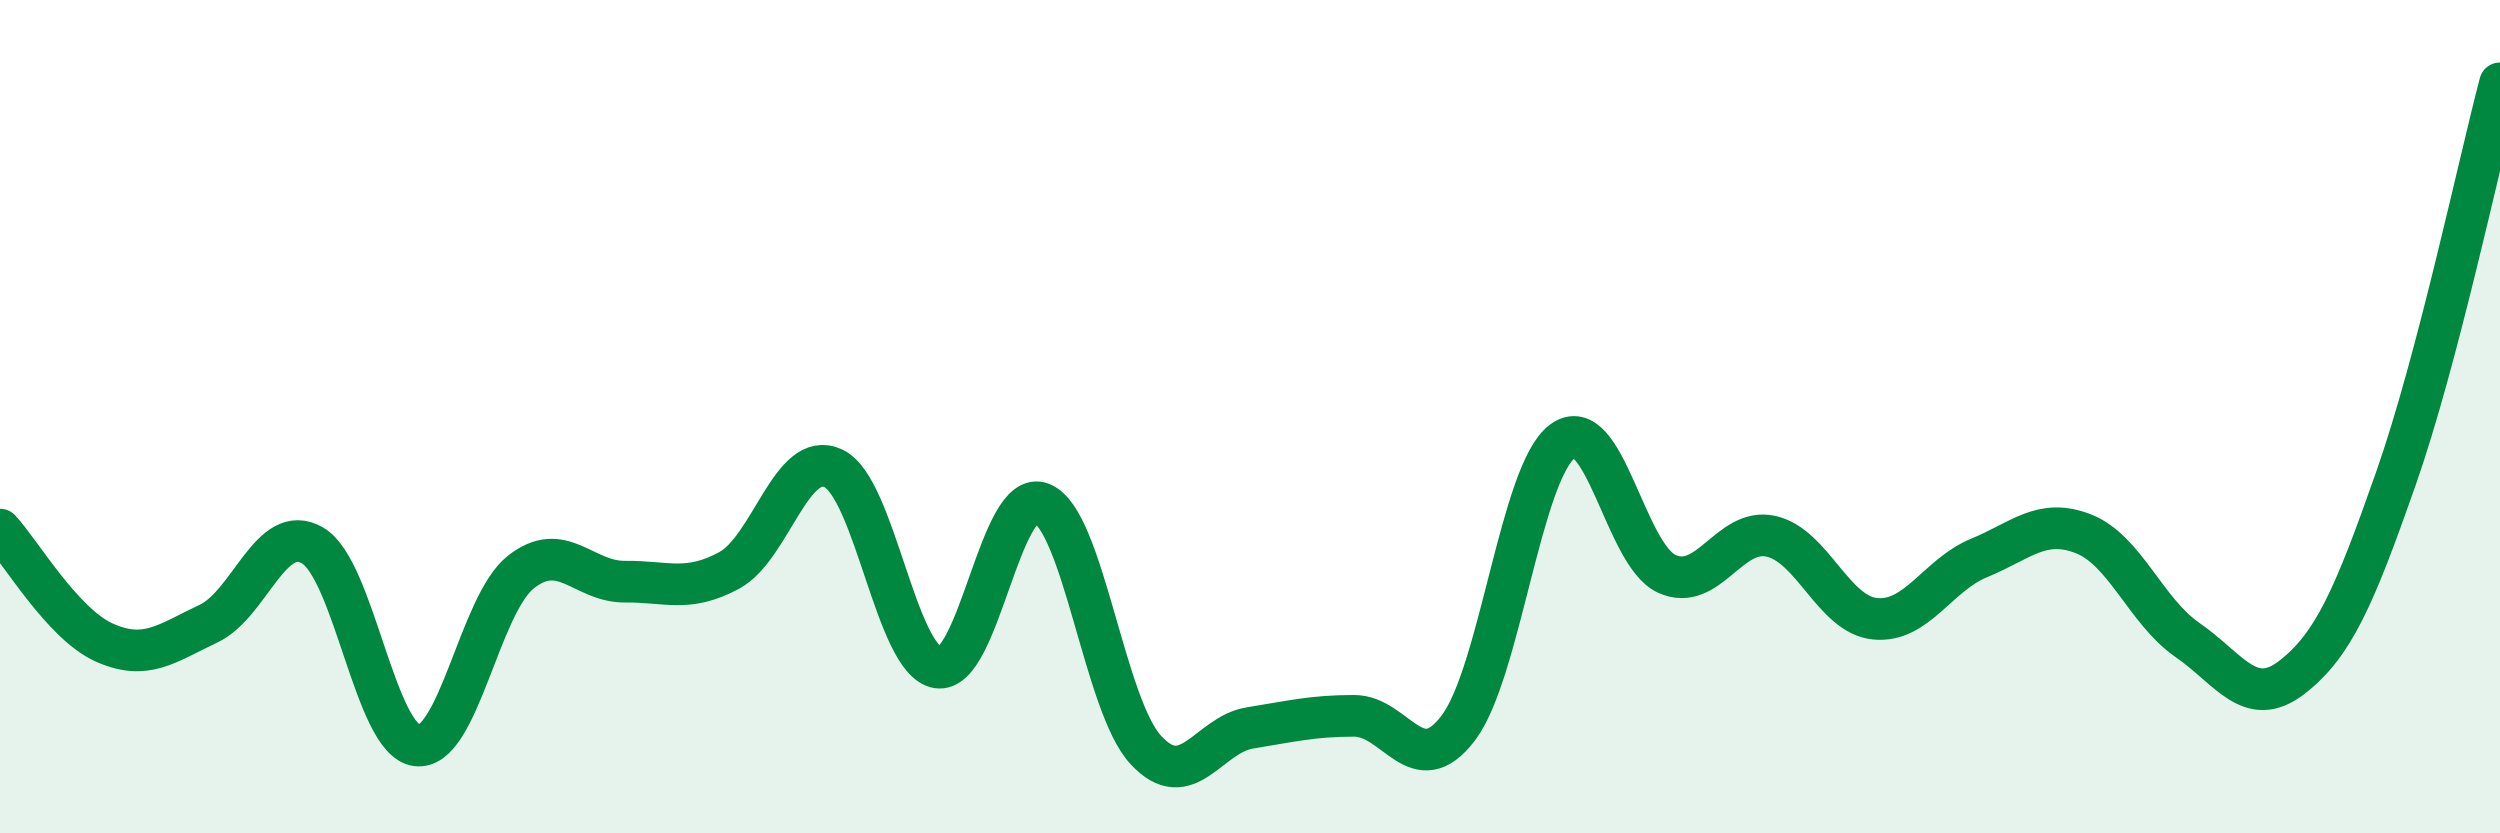
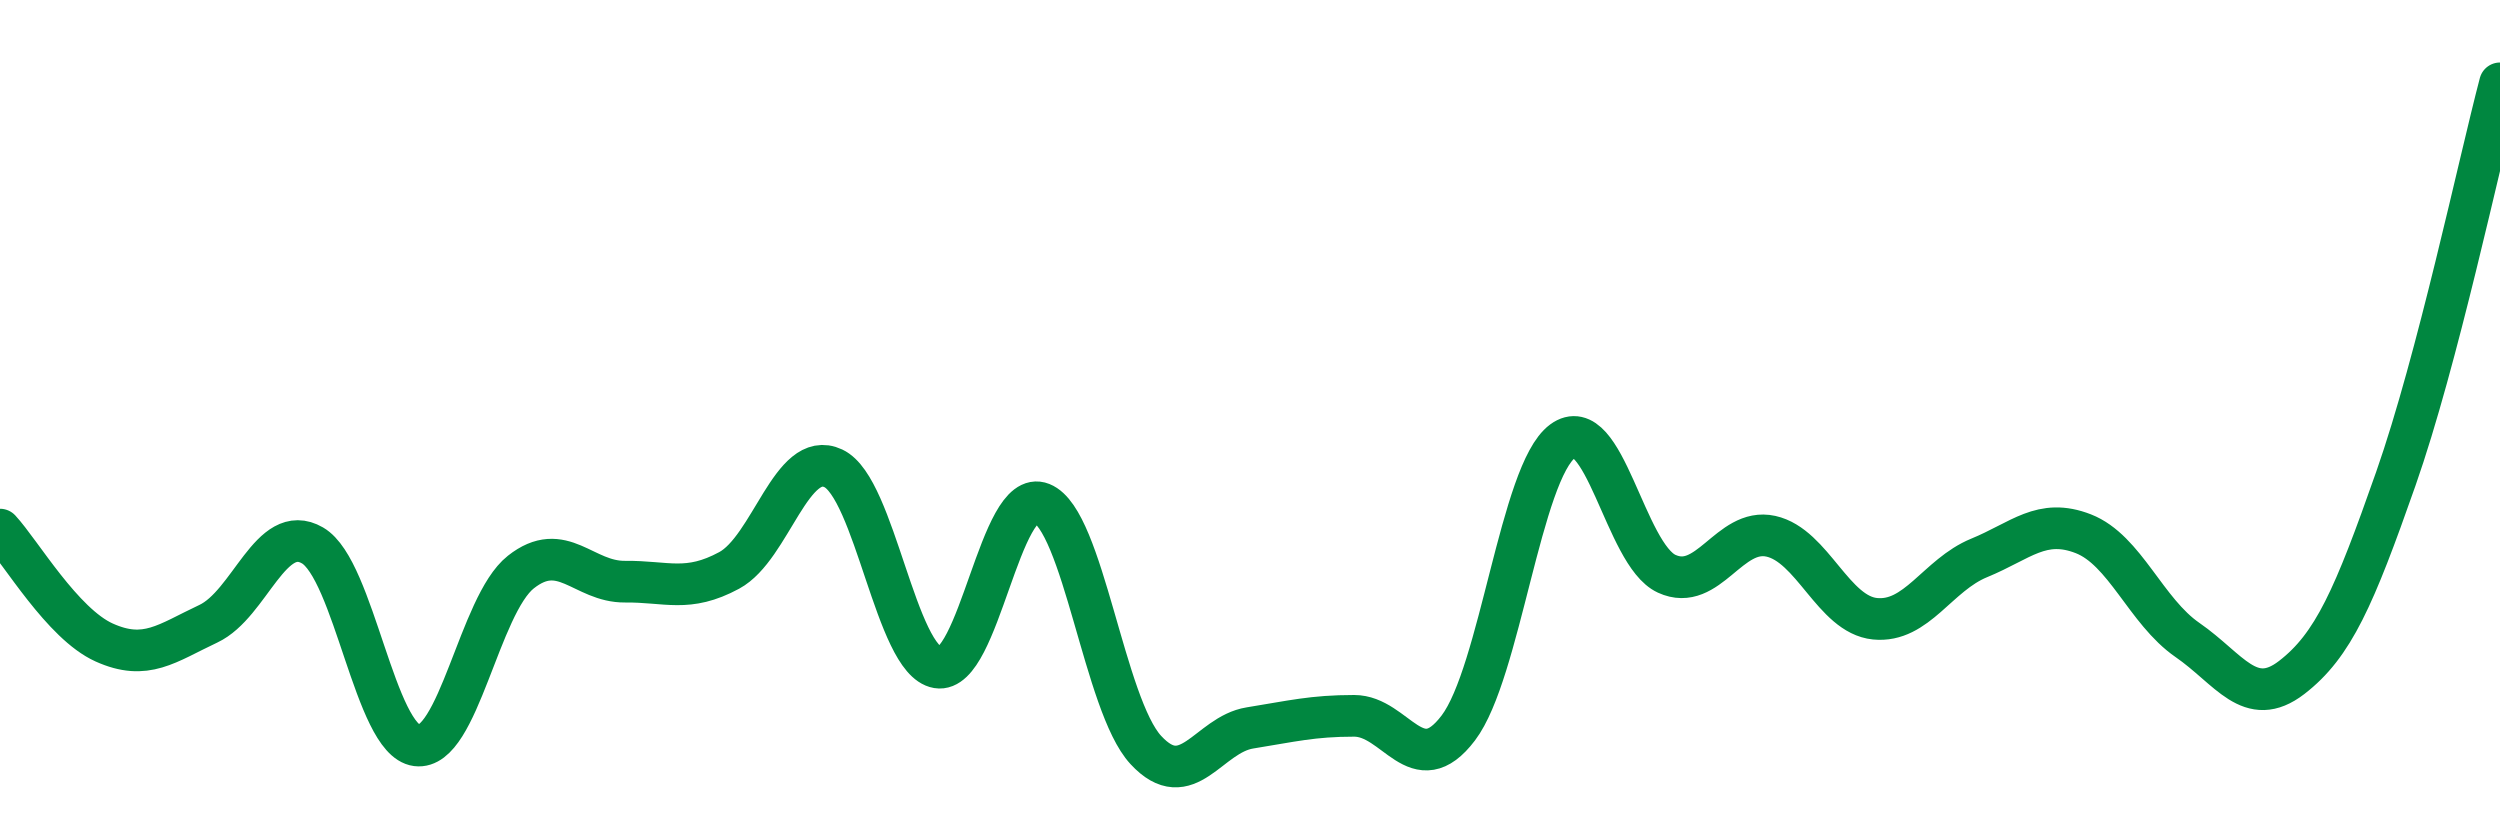
<svg xmlns="http://www.w3.org/2000/svg" width="60" height="20" viewBox="0 0 60 20">
-   <path d="M 0,12.71 C 0.5,13.25 1.5,14.97 2.5,15.42 C 3.5,15.87 4,15.44 5,14.97 C 6,14.5 6.5,12.51 7.5,13.09 C 8.5,13.67 9,17.76 10,17.89 C 11,18.02 11.5,14.52 12.5,13.73 C 13.5,12.94 14,13.97 15,13.96 C 16,13.95 16.5,14.23 17.5,13.69 C 18.5,13.15 19,10.77 20,11.24 C 21,11.71 21.5,15.85 22.5,16.02 C 23.5,16.19 24,11.68 25,12.08 C 26,12.48 26.5,16.92 27.5,18 C 28.5,19.08 29,17.63 30,17.47 C 31,17.31 31.5,17.18 32.5,17.18 C 33.5,17.18 34,18.79 35,17.47 C 36,16.15 36.5,11.33 37.5,10.59 C 38.5,9.85 39,13.31 40,13.77 C 41,14.23 41.5,12.65 42.5,12.87 C 43.5,13.09 44,14.75 45,14.85 C 46,14.95 46.5,13.8 47.5,13.39 C 48.5,12.98 49,12.42 50,12.81 C 51,13.2 51.5,14.67 52.5,15.36 C 53.5,16.05 54,17.03 55,16.26 C 56,15.49 56.5,14.34 57.5,11.49 C 58.5,8.64 59.5,3.9 60,2L60 20L0 20Z" fill="#008740" opacity="0.1" stroke-linecap="round" stroke-linejoin="round" />
  <path d="M 0,12.71 C 0.5,13.25 1.5,14.97 2.5,15.42 C 3.5,15.87 4,15.44 5,14.97 C 6,14.5 6.5,12.51 7.5,13.09 C 8.5,13.67 9,17.76 10,17.89 C 11,18.02 11.5,14.52 12.5,13.73 C 13.5,12.94 14,13.97 15,13.96 C 16,13.95 16.5,14.23 17.5,13.69 C 18.5,13.15 19,10.77 20,11.24 C 21,11.71 21.5,15.85 22.5,16.02 C 23.5,16.19 24,11.68 25,12.08 C 26,12.48 26.5,16.92 27.5,18 C 28.5,19.08 29,17.63 30,17.47 C 31,17.31 31.5,17.18 32.5,17.18 C 33.5,17.18 34,18.79 35,17.47 C 36,16.15 36.5,11.33 37.5,10.59 C 38.5,9.85 39,13.31 40,13.77 C 41,14.23 41.5,12.65 42.5,12.87 C 43.5,13.09 44,14.75 45,14.85 C 46,14.95 46.5,13.8 47.5,13.39 C 48.5,12.98 49,12.42 50,12.81 C 51,13.2 51.5,14.67 52.5,15.36 C 53.5,16.05 54,17.03 55,16.26 C 56,15.49 56.5,14.34 57.5,11.49 C 58.5,8.64 59.5,3.9 60,2" stroke="#008740" stroke-width="1" fill="none" stroke-linecap="round" stroke-linejoin="round" />
</svg>